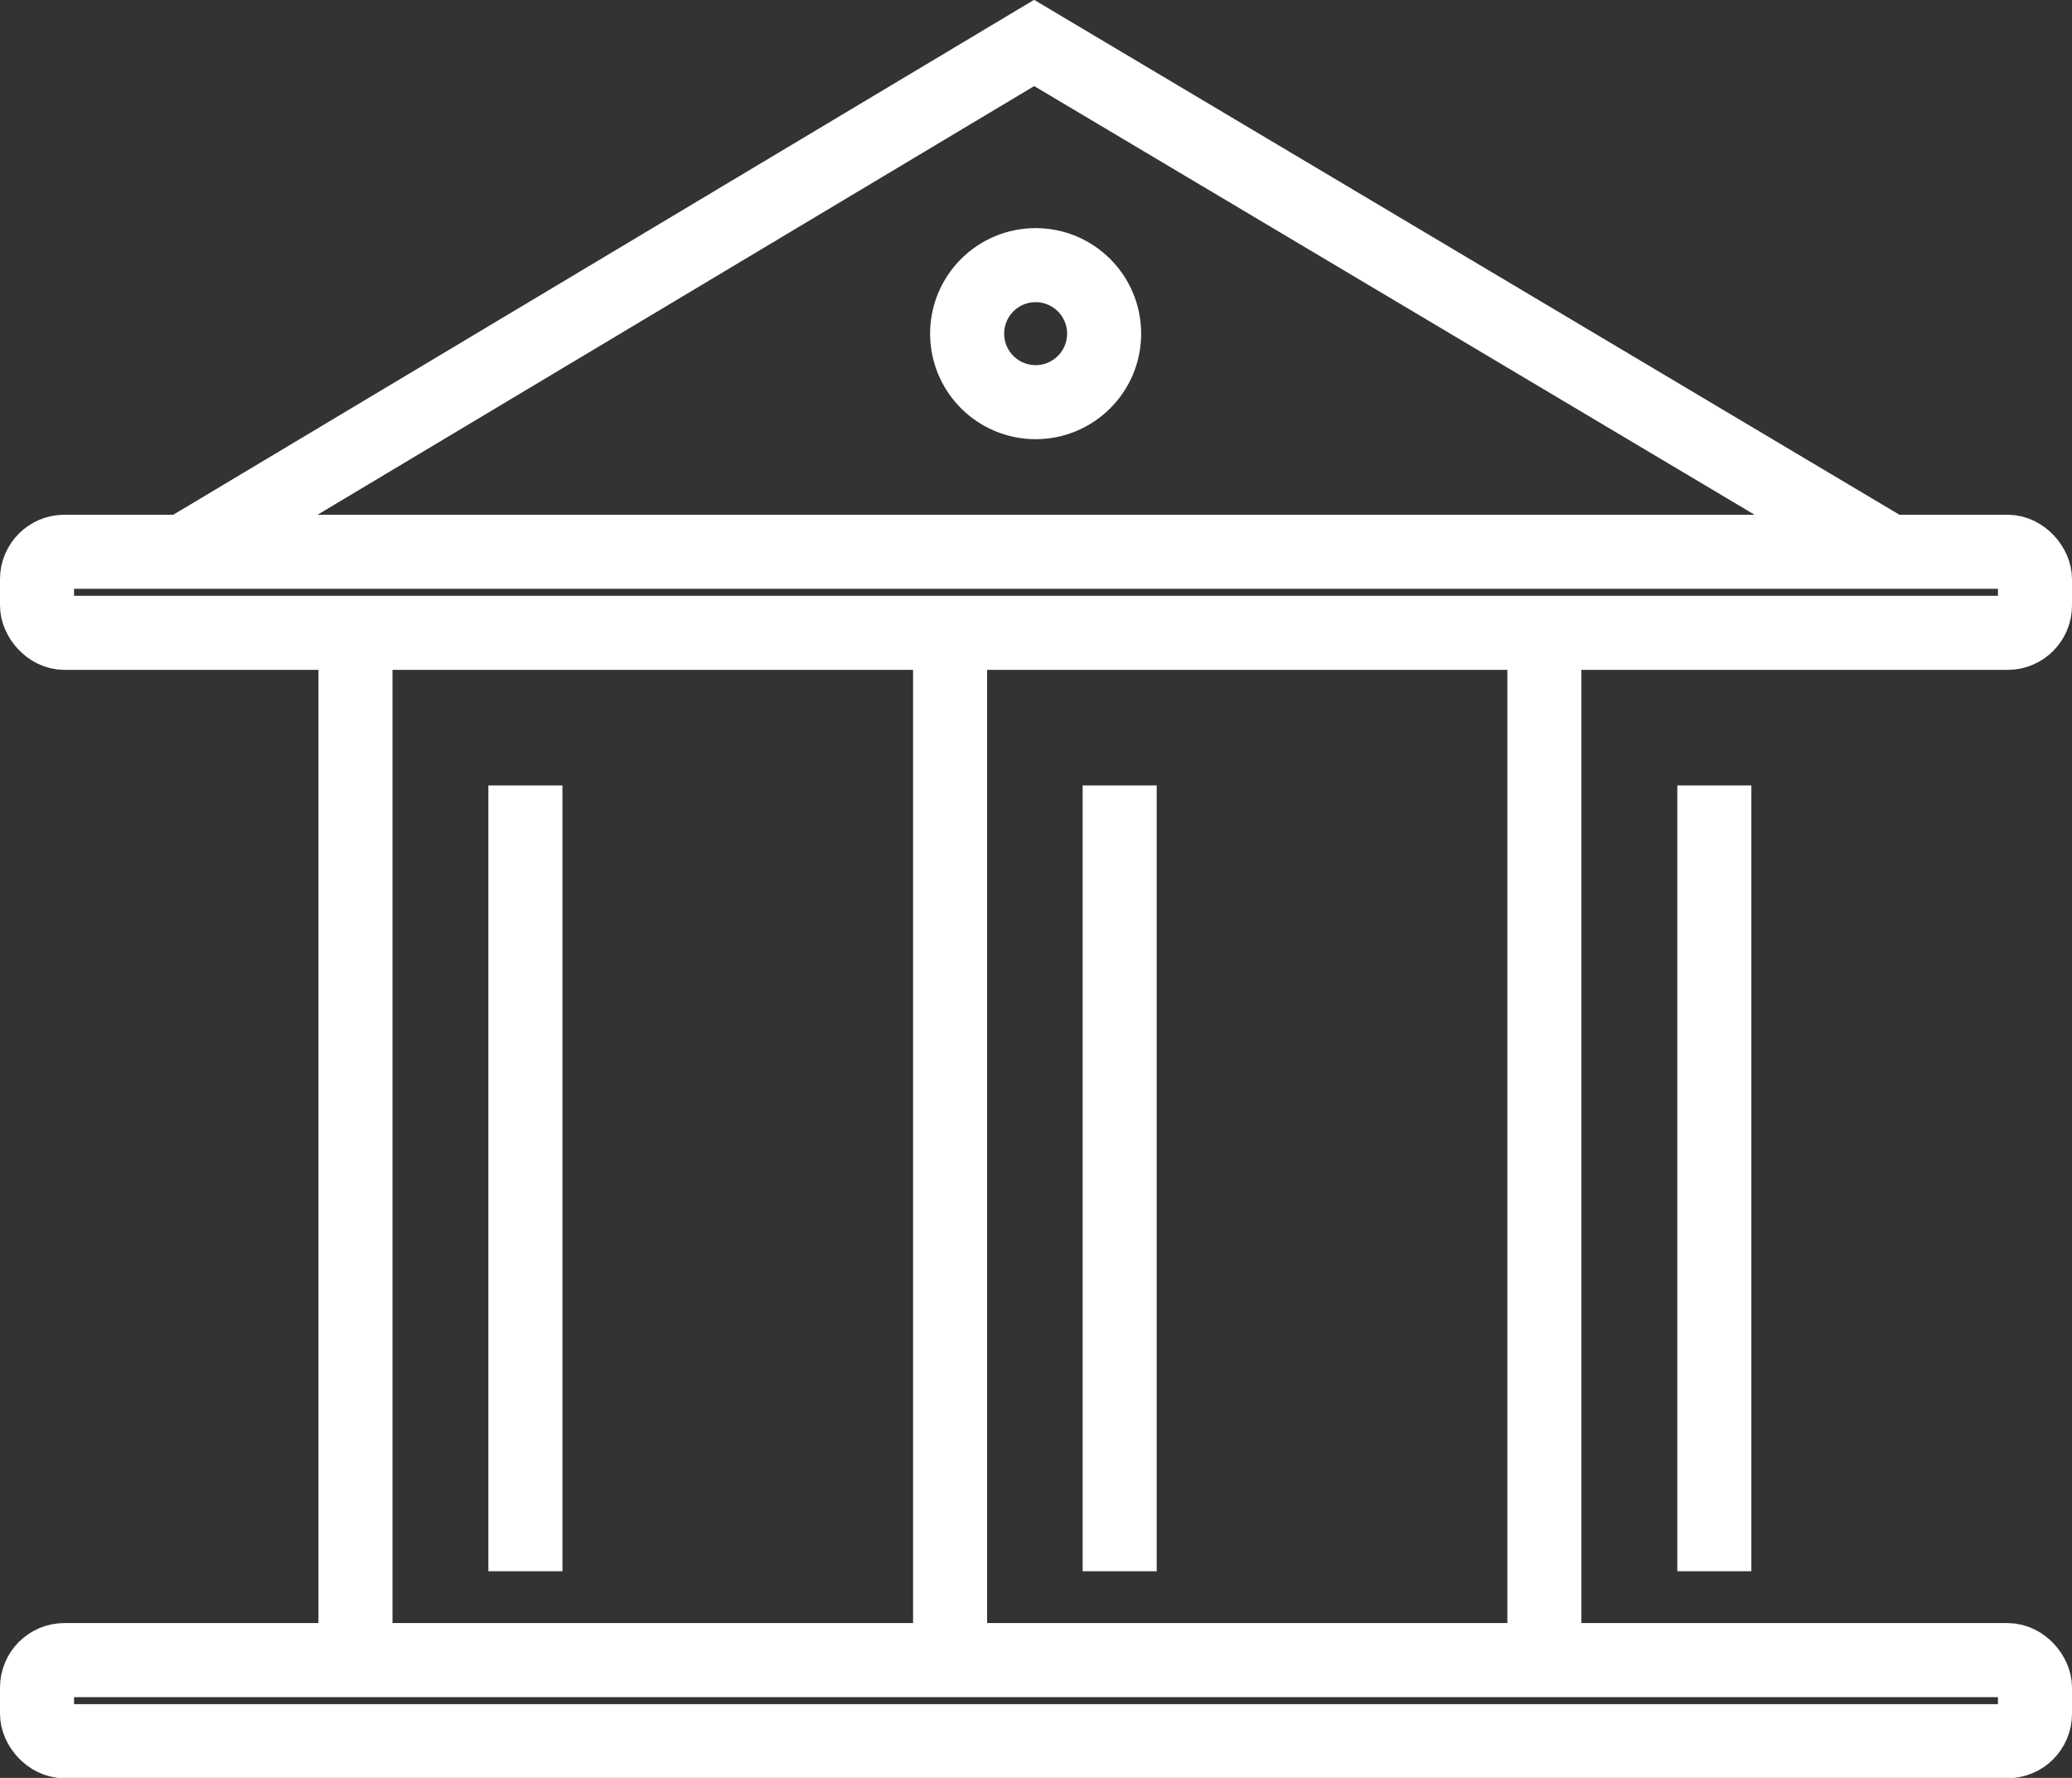
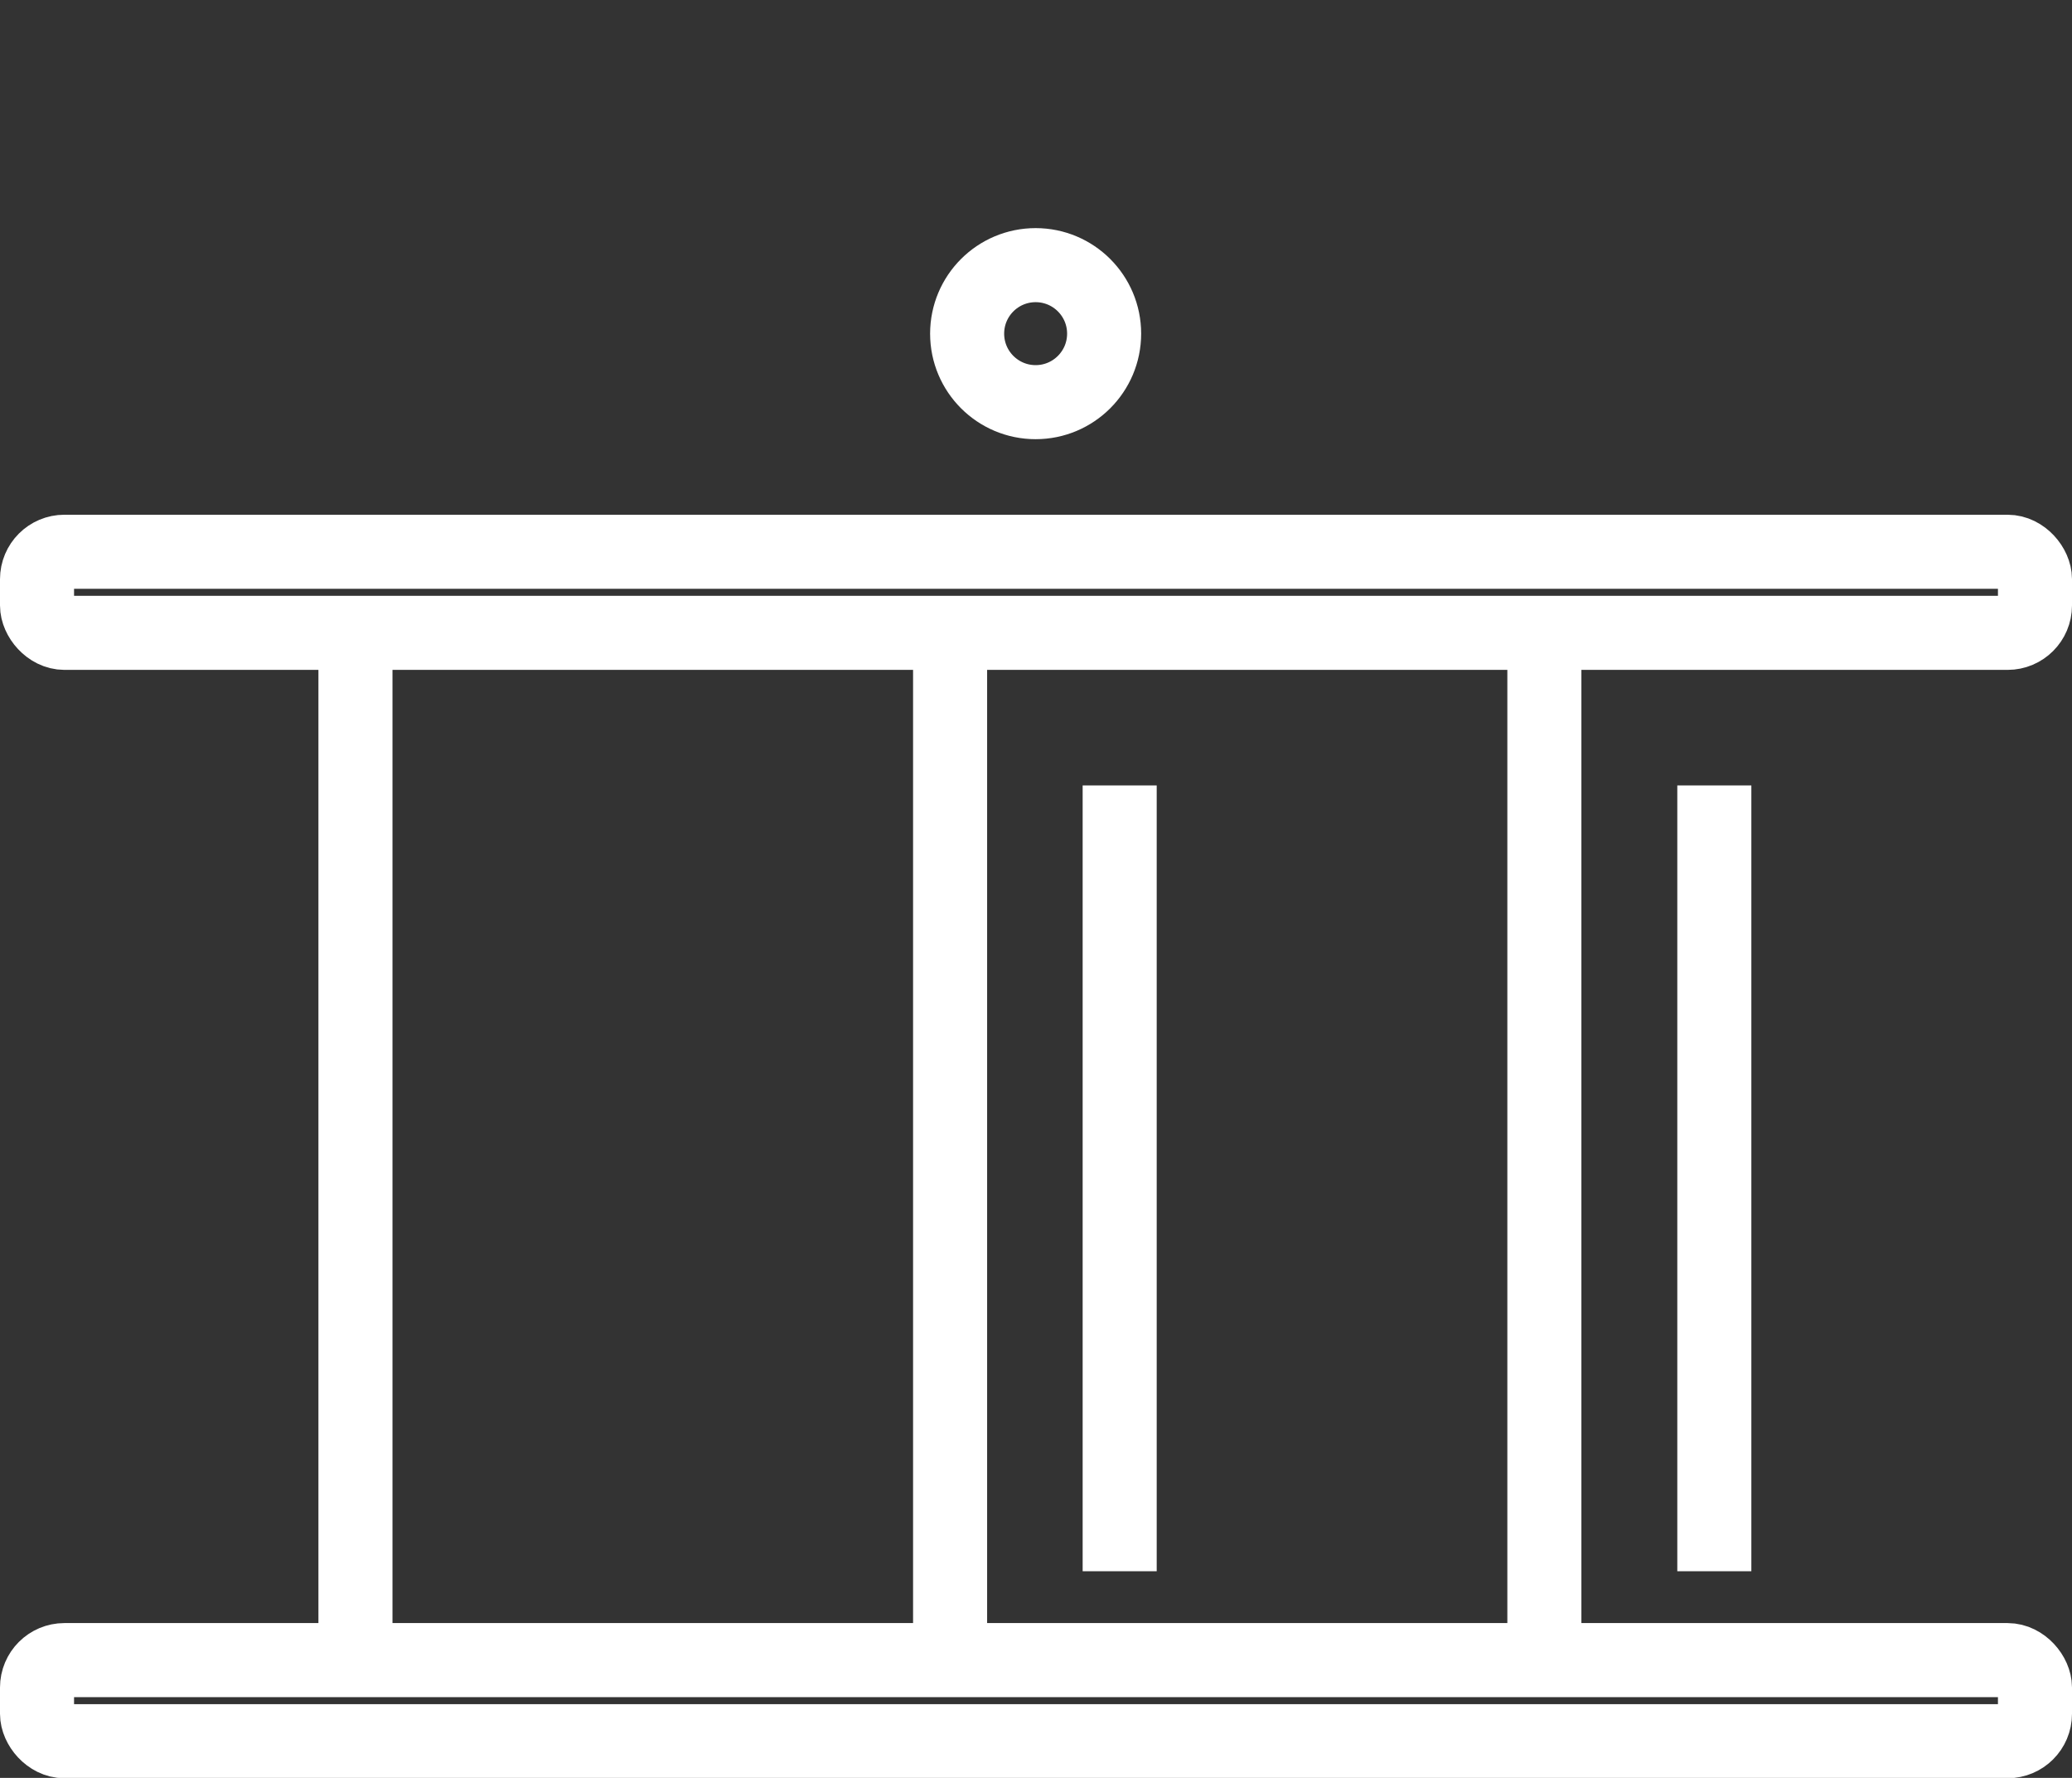
<svg xmlns="http://www.w3.org/2000/svg" id="Layer_1" data-name="Layer 1" viewBox="0 0 55.96 48.01">
  <rect x="0" y="0" width="55.96" height="48.01" fill="#333333" stroke="none" />
  <defs>
    <style>.cls-1{fill:none;stroke:#fff;stroke-miterlimit:10;stroke-width:2px;}</style>
  </defs>
  <title>government</title>
-   <polyline class="cls-1" points="4.99 14.88 27.93 1.16 50.99 14.88" />
  <circle class="cls-1" cx="27.97" cy="9.01" r="1.85" />
  <rect class="cls-1" x="1" y="14.9" width="53.96" height="2.19" rx="0.74" />
  <rect class="cls-1" x="1" y="44.83" width="53.96" height="2.19" rx="0.74" />
  <line class="cls-1" x1="25.66" y1="17.2" x2="25.66" y2="44.72" />
  <line class="cls-1" x1="30.24" y1="21.21" x2="30.24" y2="42.43" />
  <line class="cls-1" x1="9.6" y1="17.2" x2="9.6" y2="44.72" />
-   <line class="cls-1" x1="14.19" y1="21.21" x2="14.19" y2="42.43" />
  <line class="cls-1" x1="41.71" y1="17.2" x2="41.71" y2="44.72" />
  <line class="cls-1" x1="46.3" y1="21.21" x2="46.3" y2="42.43" />
</svg>